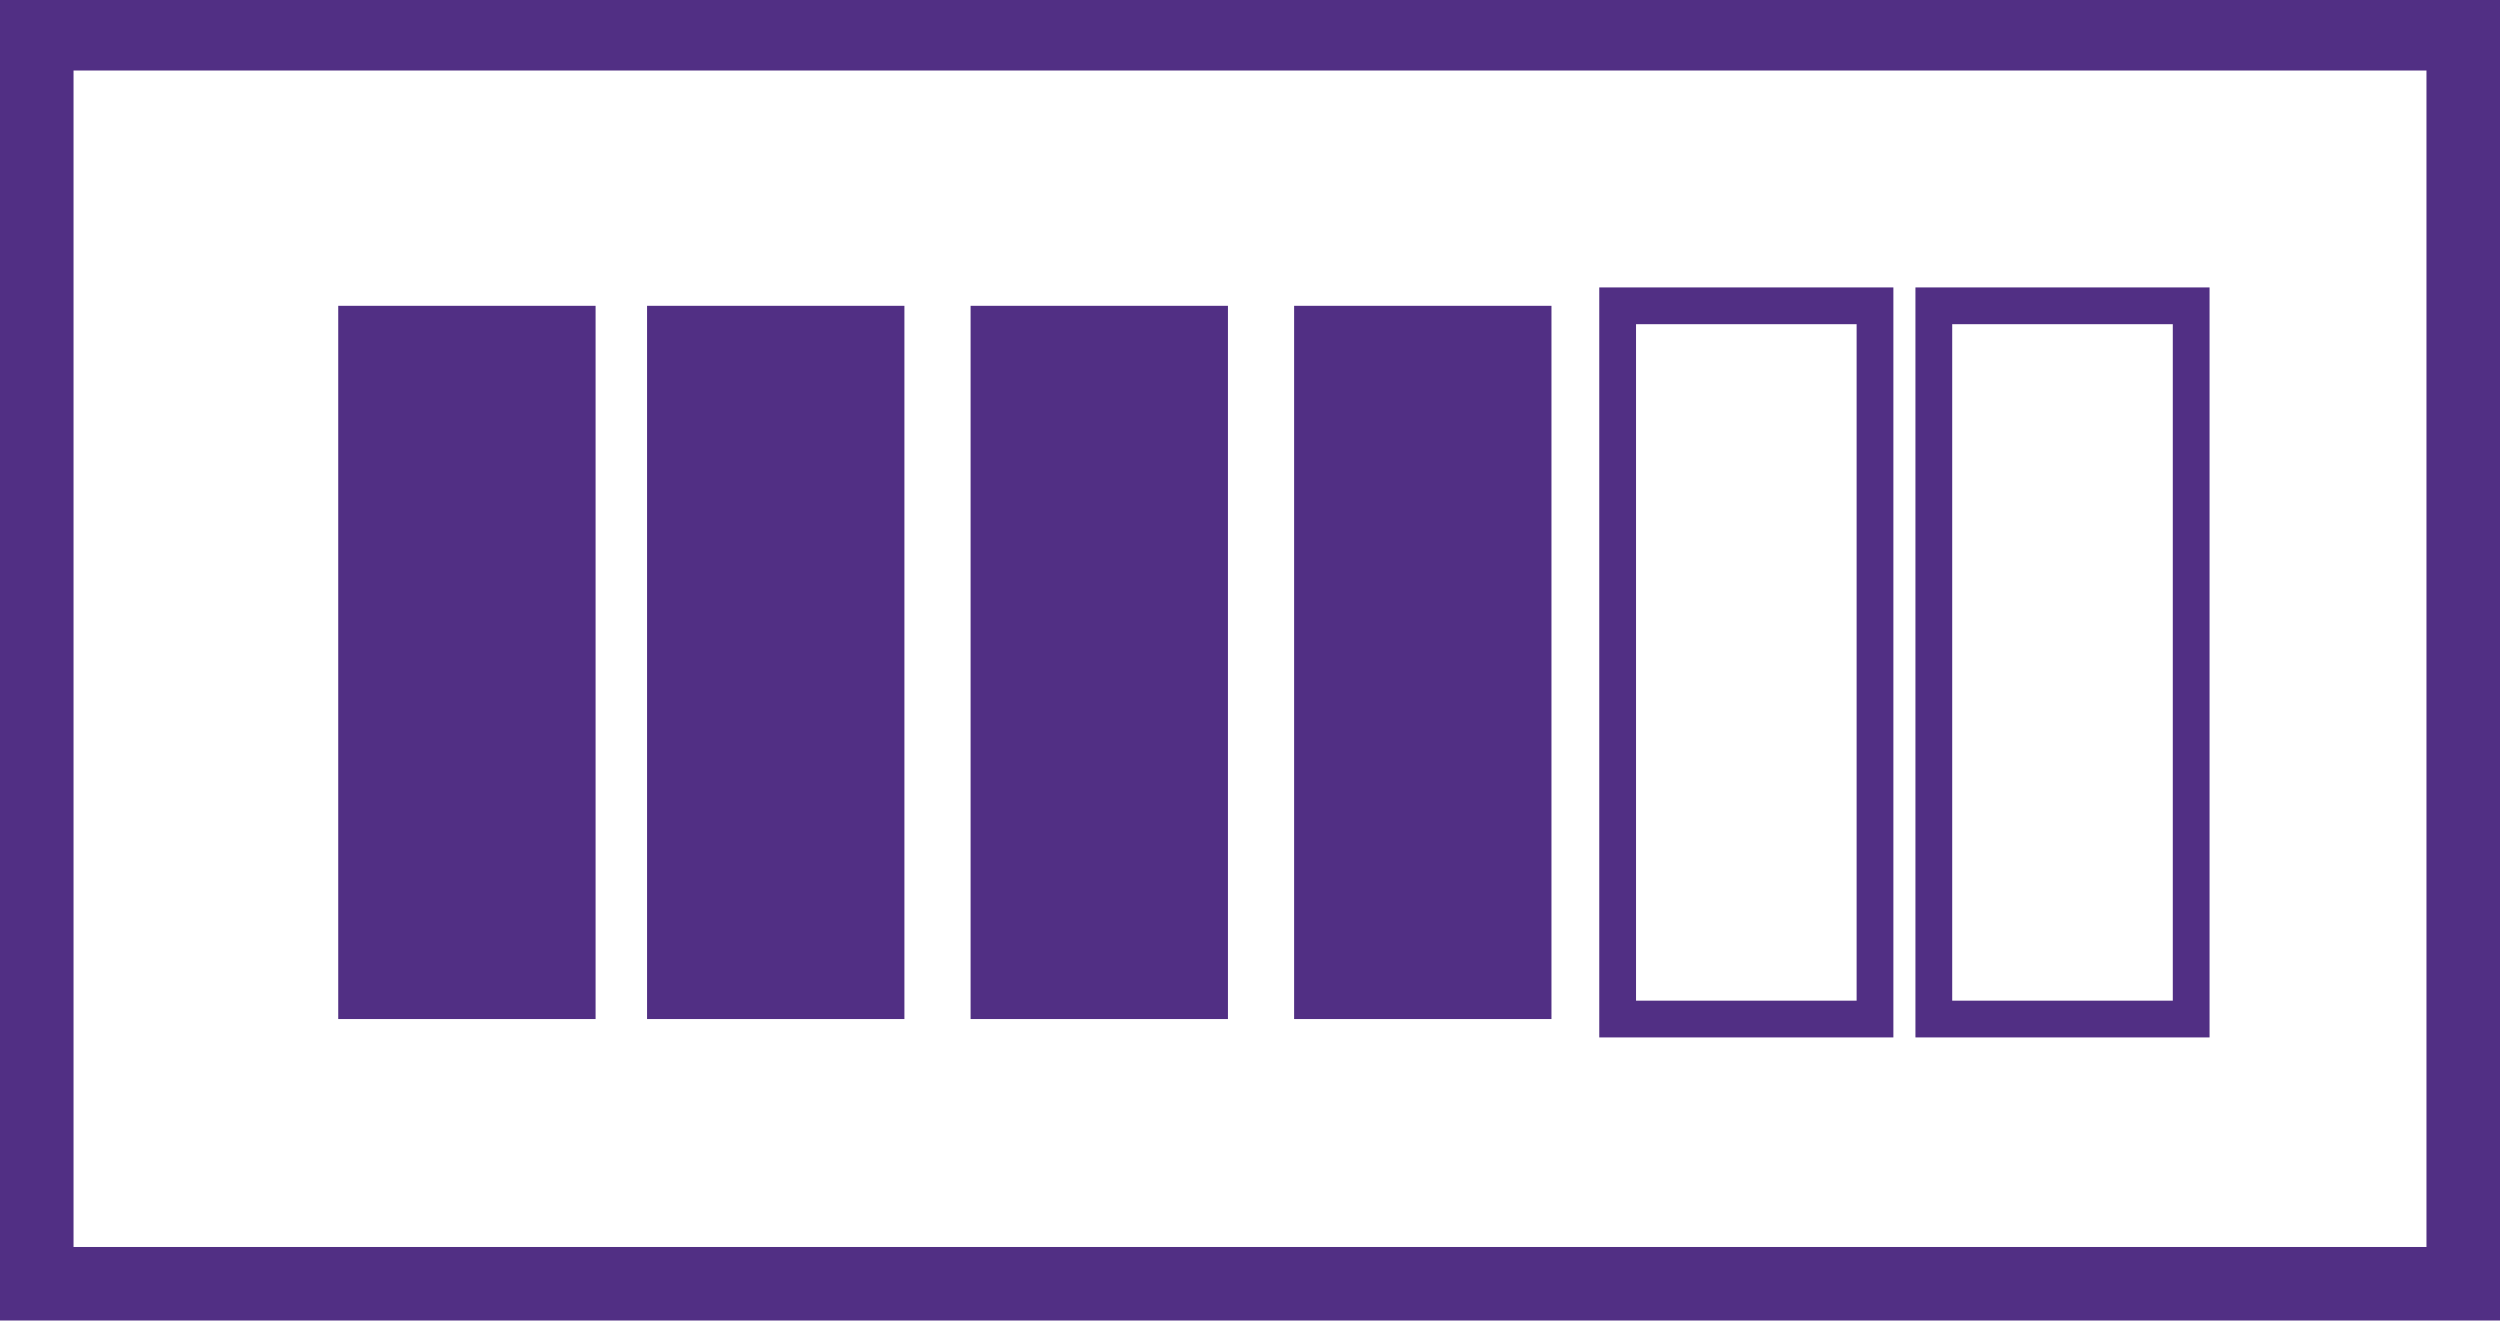
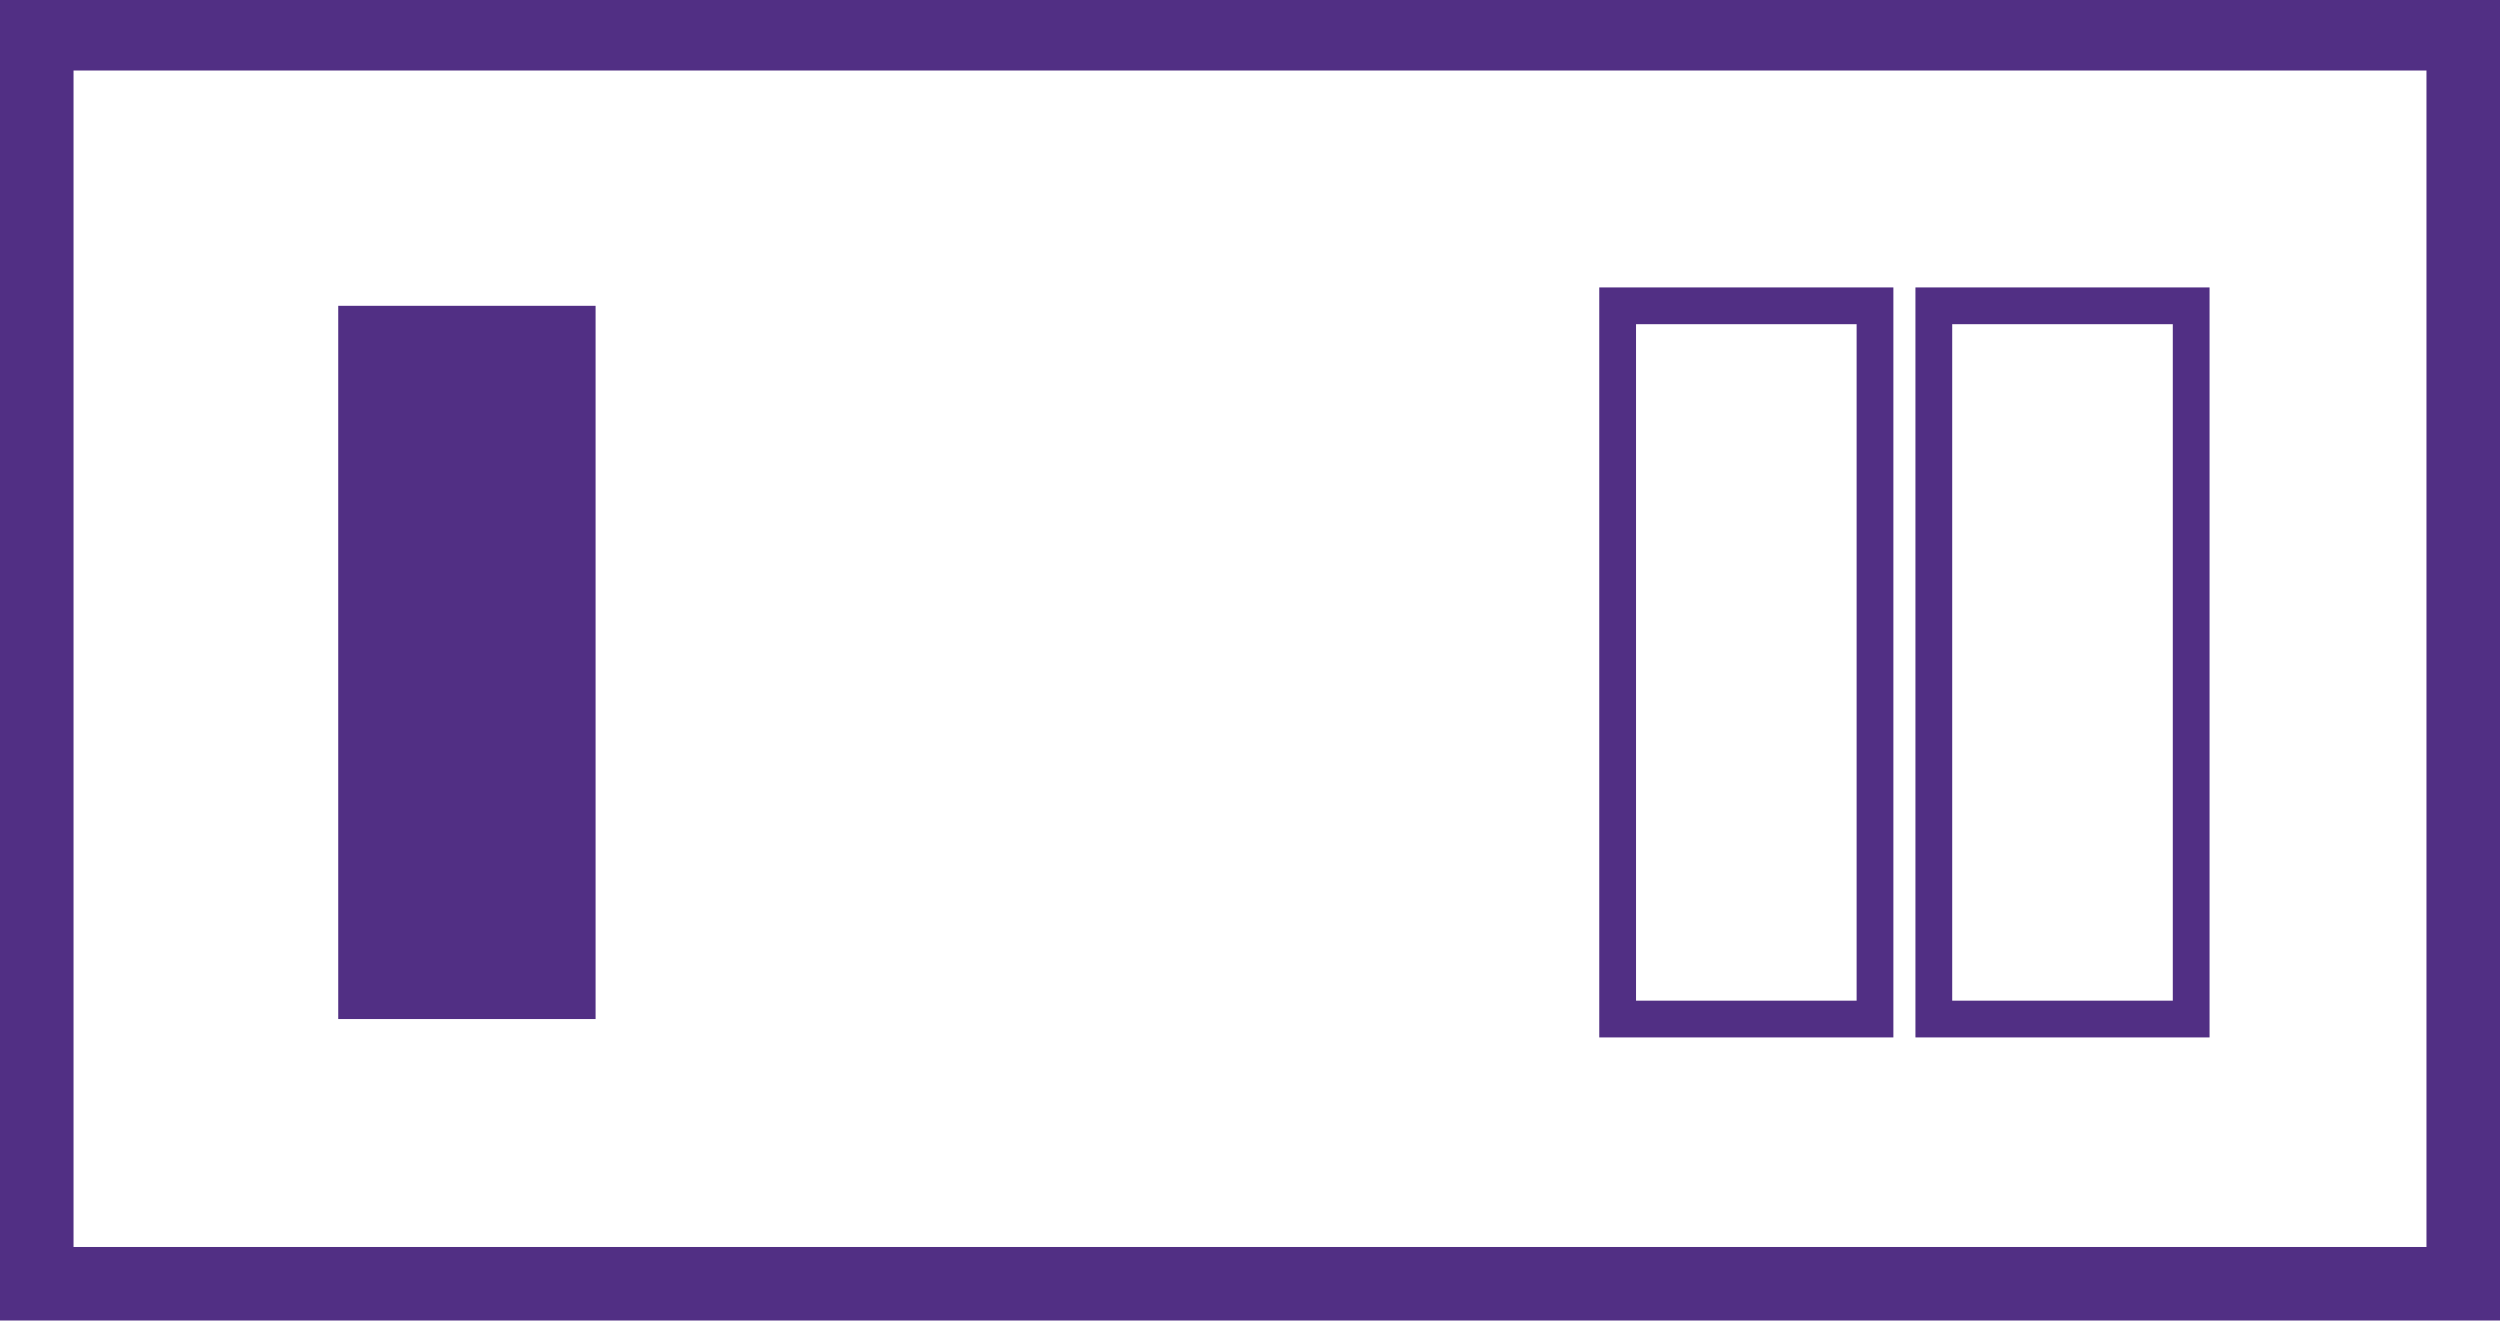
<svg xmlns="http://www.w3.org/2000/svg" version="1.1" id="Capa_1" x="0px" y="0px" viewBox="0 0 34 18" style="enable-background:new 0 0 34 18;" xml:space="preserve">
  <style type="text/css">
	.st0{fill:none;stroke:#512F84;stroke-miterlimit:10;}
	.st1{fill:#512F84;}
	.st2{fill:none;stroke:#512F84;stroke-width:0.5;stroke-miterlimit:10;}
</style>
  <g transform="translate(0.5 0.159)">
    <rect y="0.3" class="st0" width="33" height="17" />
    <rect x="4.1" y="4" class="st1" width="3.5" height="9.7" />
-     <path class="st1" d="M11.8,4v9.7H8.3V4H11.8z" />
-     <rect x="12.7" y="4" class="st1" width="3.5" height="9.7" />
-     <rect x="17.1" y="4" class="st1" width="3.5" height="9.7" />
    <rect x="21.5" y="4" class="st2" width="3.5" height="9.7" />
    <rect x="25.8" y="4" class="st2" width="3.5" height="9.7" />
  </g>
</svg>